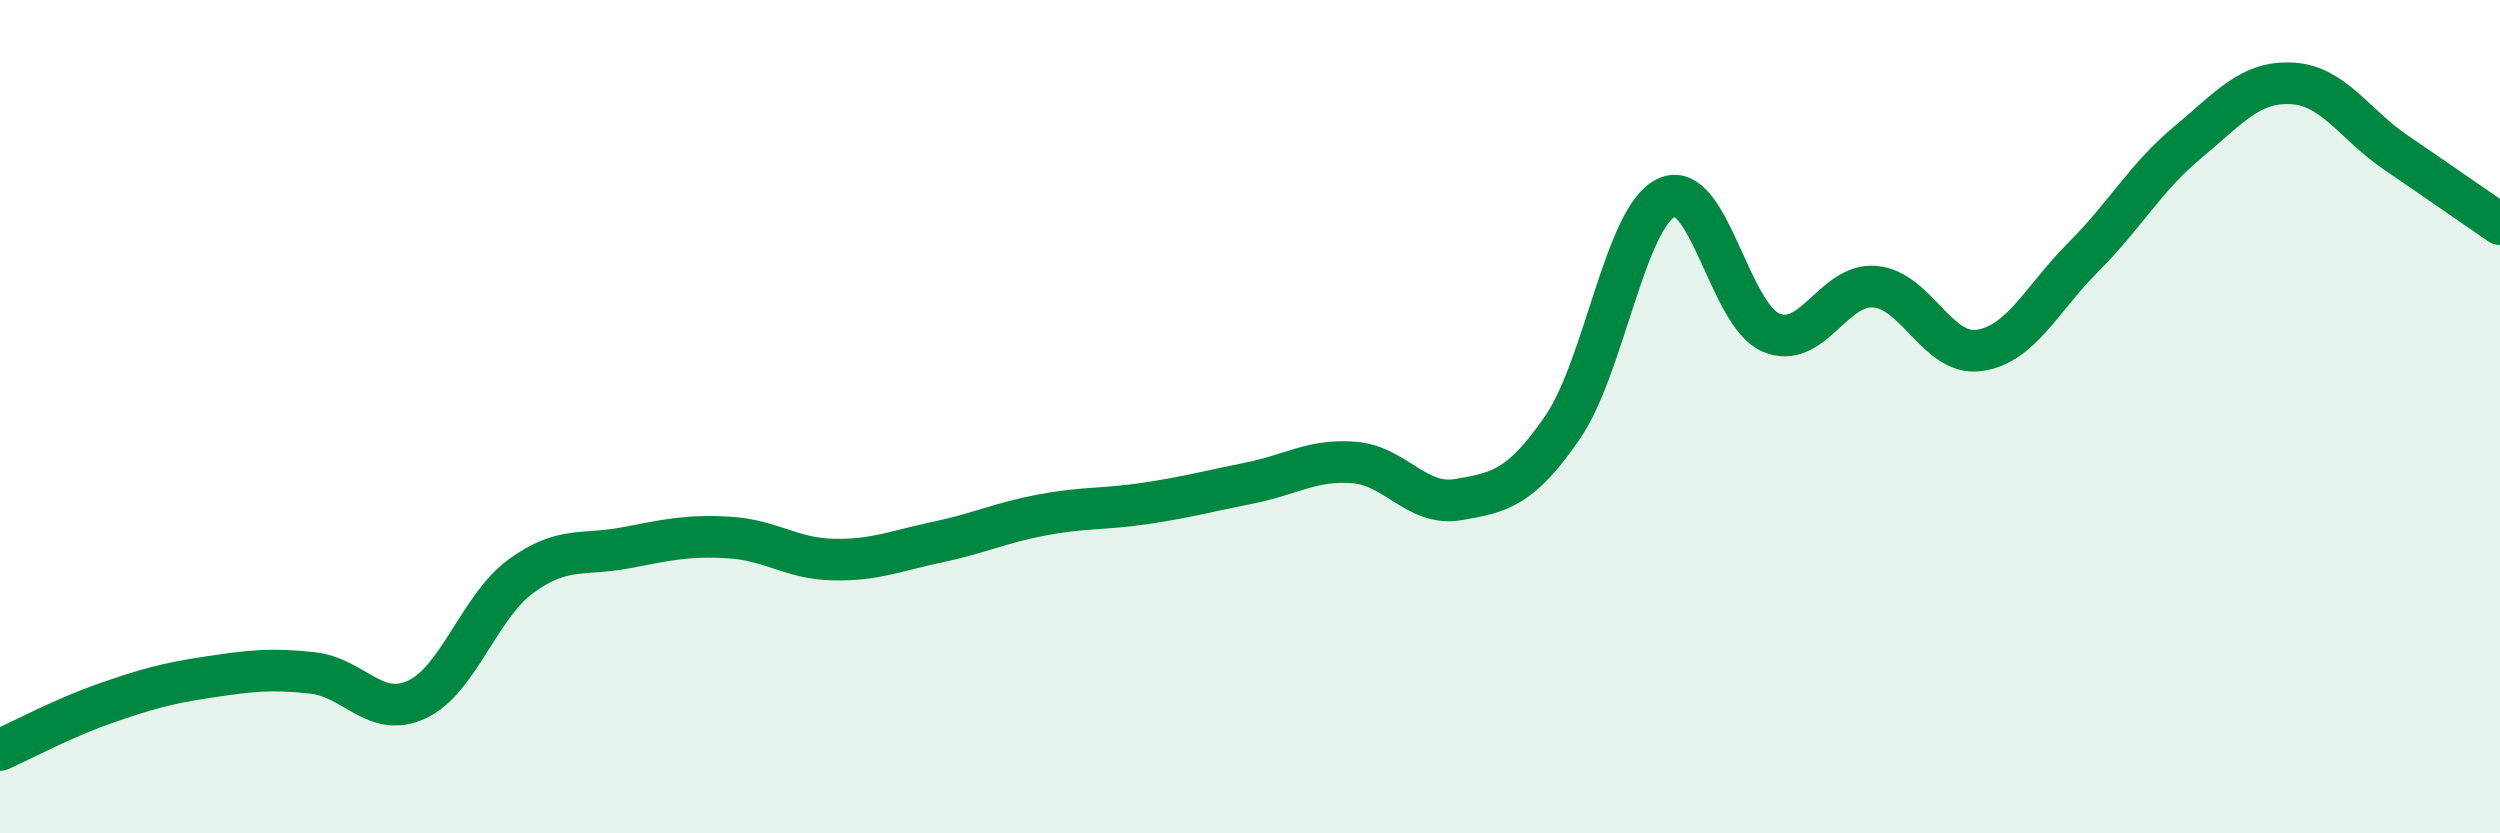
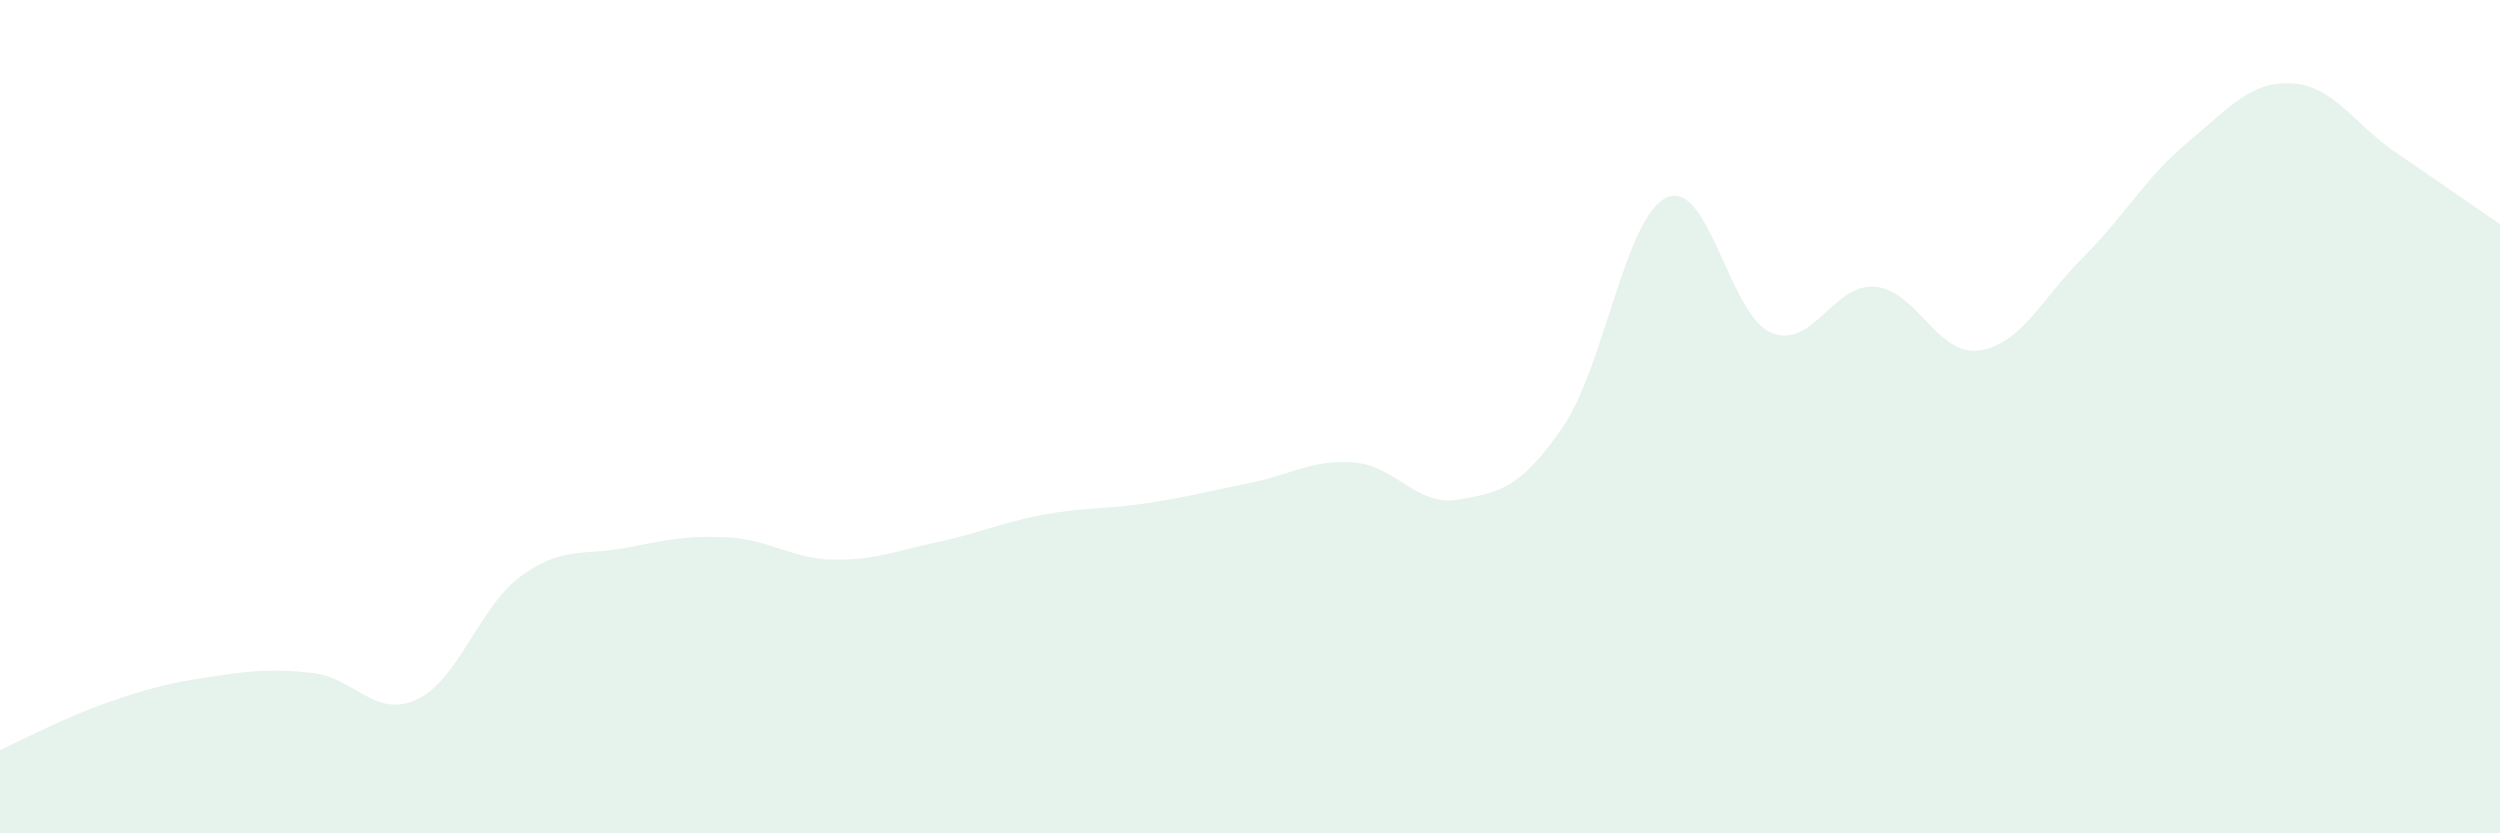
<svg xmlns="http://www.w3.org/2000/svg" width="60" height="20" viewBox="0 0 60 20">
  <path d="M 0,18 C 0.5,17.78 1.5,17.24 2.5,16.89 C 3.5,16.54 4,16.4 5,16.25 C 6,16.1 6.5,16.04 7.5,16.15 C 8.5,16.26 9,17.25 10,16.79 C 11,16.33 11.5,14.56 12.5,13.83 C 13.5,13.1 14,13.34 15,13.15 C 16,12.96 16.5,12.84 17.5,12.9 C 18.5,12.96 19,13.41 20,13.43 C 21,13.45 21.5,13.22 22.5,13.01 C 23.5,12.8 24,12.55 25,12.36 C 26,12.17 26.5,12.23 27.5,12.08 C 28.5,11.93 29,11.79 30,11.59 C 31,11.39 31.5,11.02 32.5,11.1 C 33.5,11.18 34,12.16 35,11.99 C 36,11.82 36.5,11.71 37.5,10.26 C 38.5,8.81 39,5.2 40,4.74 C 41,4.28 41.5,7.55 42.5,7.98 C 43.5,8.41 44,6.79 45,6.88 C 46,6.97 46.5,8.55 47.5,8.41 C 48.5,8.27 49,7.17 50,6.17 C 51,5.17 51.5,4.25 52.5,3.42 C 53.5,2.59 54,1.95 55,2 C 56,2.05 56.5,2.98 57.5,3.66 C 58.5,4.34 59.5,5.04 60,5.38L60 20L0 20Z" fill="#008740" opacity="0.1" stroke-linecap="round" stroke-linejoin="round" />
-   <path d="M 0,18 C 0.5,17.78 1.5,17.24 2.5,16.89 C 3.5,16.54 4,16.4 5,16.25 C 6,16.1 6.5,16.04 7.5,16.15 C 8.5,16.26 9,17.25 10,16.79 C 11,16.33 11.5,14.56 12.5,13.83 C 13.5,13.1 14,13.34 15,13.15 C 16,12.96 16.5,12.84 17.5,12.9 C 18.5,12.96 19,13.41 20,13.43 C 21,13.45 21.5,13.22 22.5,13.01 C 23.5,12.8 24,12.55 25,12.36 C 26,12.17 26.5,12.23 27.5,12.08 C 28.5,11.93 29,11.79 30,11.59 C 31,11.39 31.5,11.02 32.5,11.1 C 33.5,11.18 34,12.16 35,11.99 C 36,11.82 36.5,11.71 37.5,10.26 C 38.5,8.81 39,5.2 40,4.74 C 41,4.28 41.5,7.55 42.5,7.98 C 43.5,8.41 44,6.79 45,6.88 C 46,6.97 46.5,8.55 47.5,8.41 C 48.5,8.27 49,7.17 50,6.17 C 51,5.17 51.5,4.25 52.5,3.42 C 53.5,2.59 54,1.95 55,2 C 56,2.05 56.5,2.98 57.5,3.66 C 58.5,4.34 59.5,5.04 60,5.38" stroke="#008740" stroke-width="1" fill="none" stroke-linecap="round" stroke-linejoin="round" />
</svg>